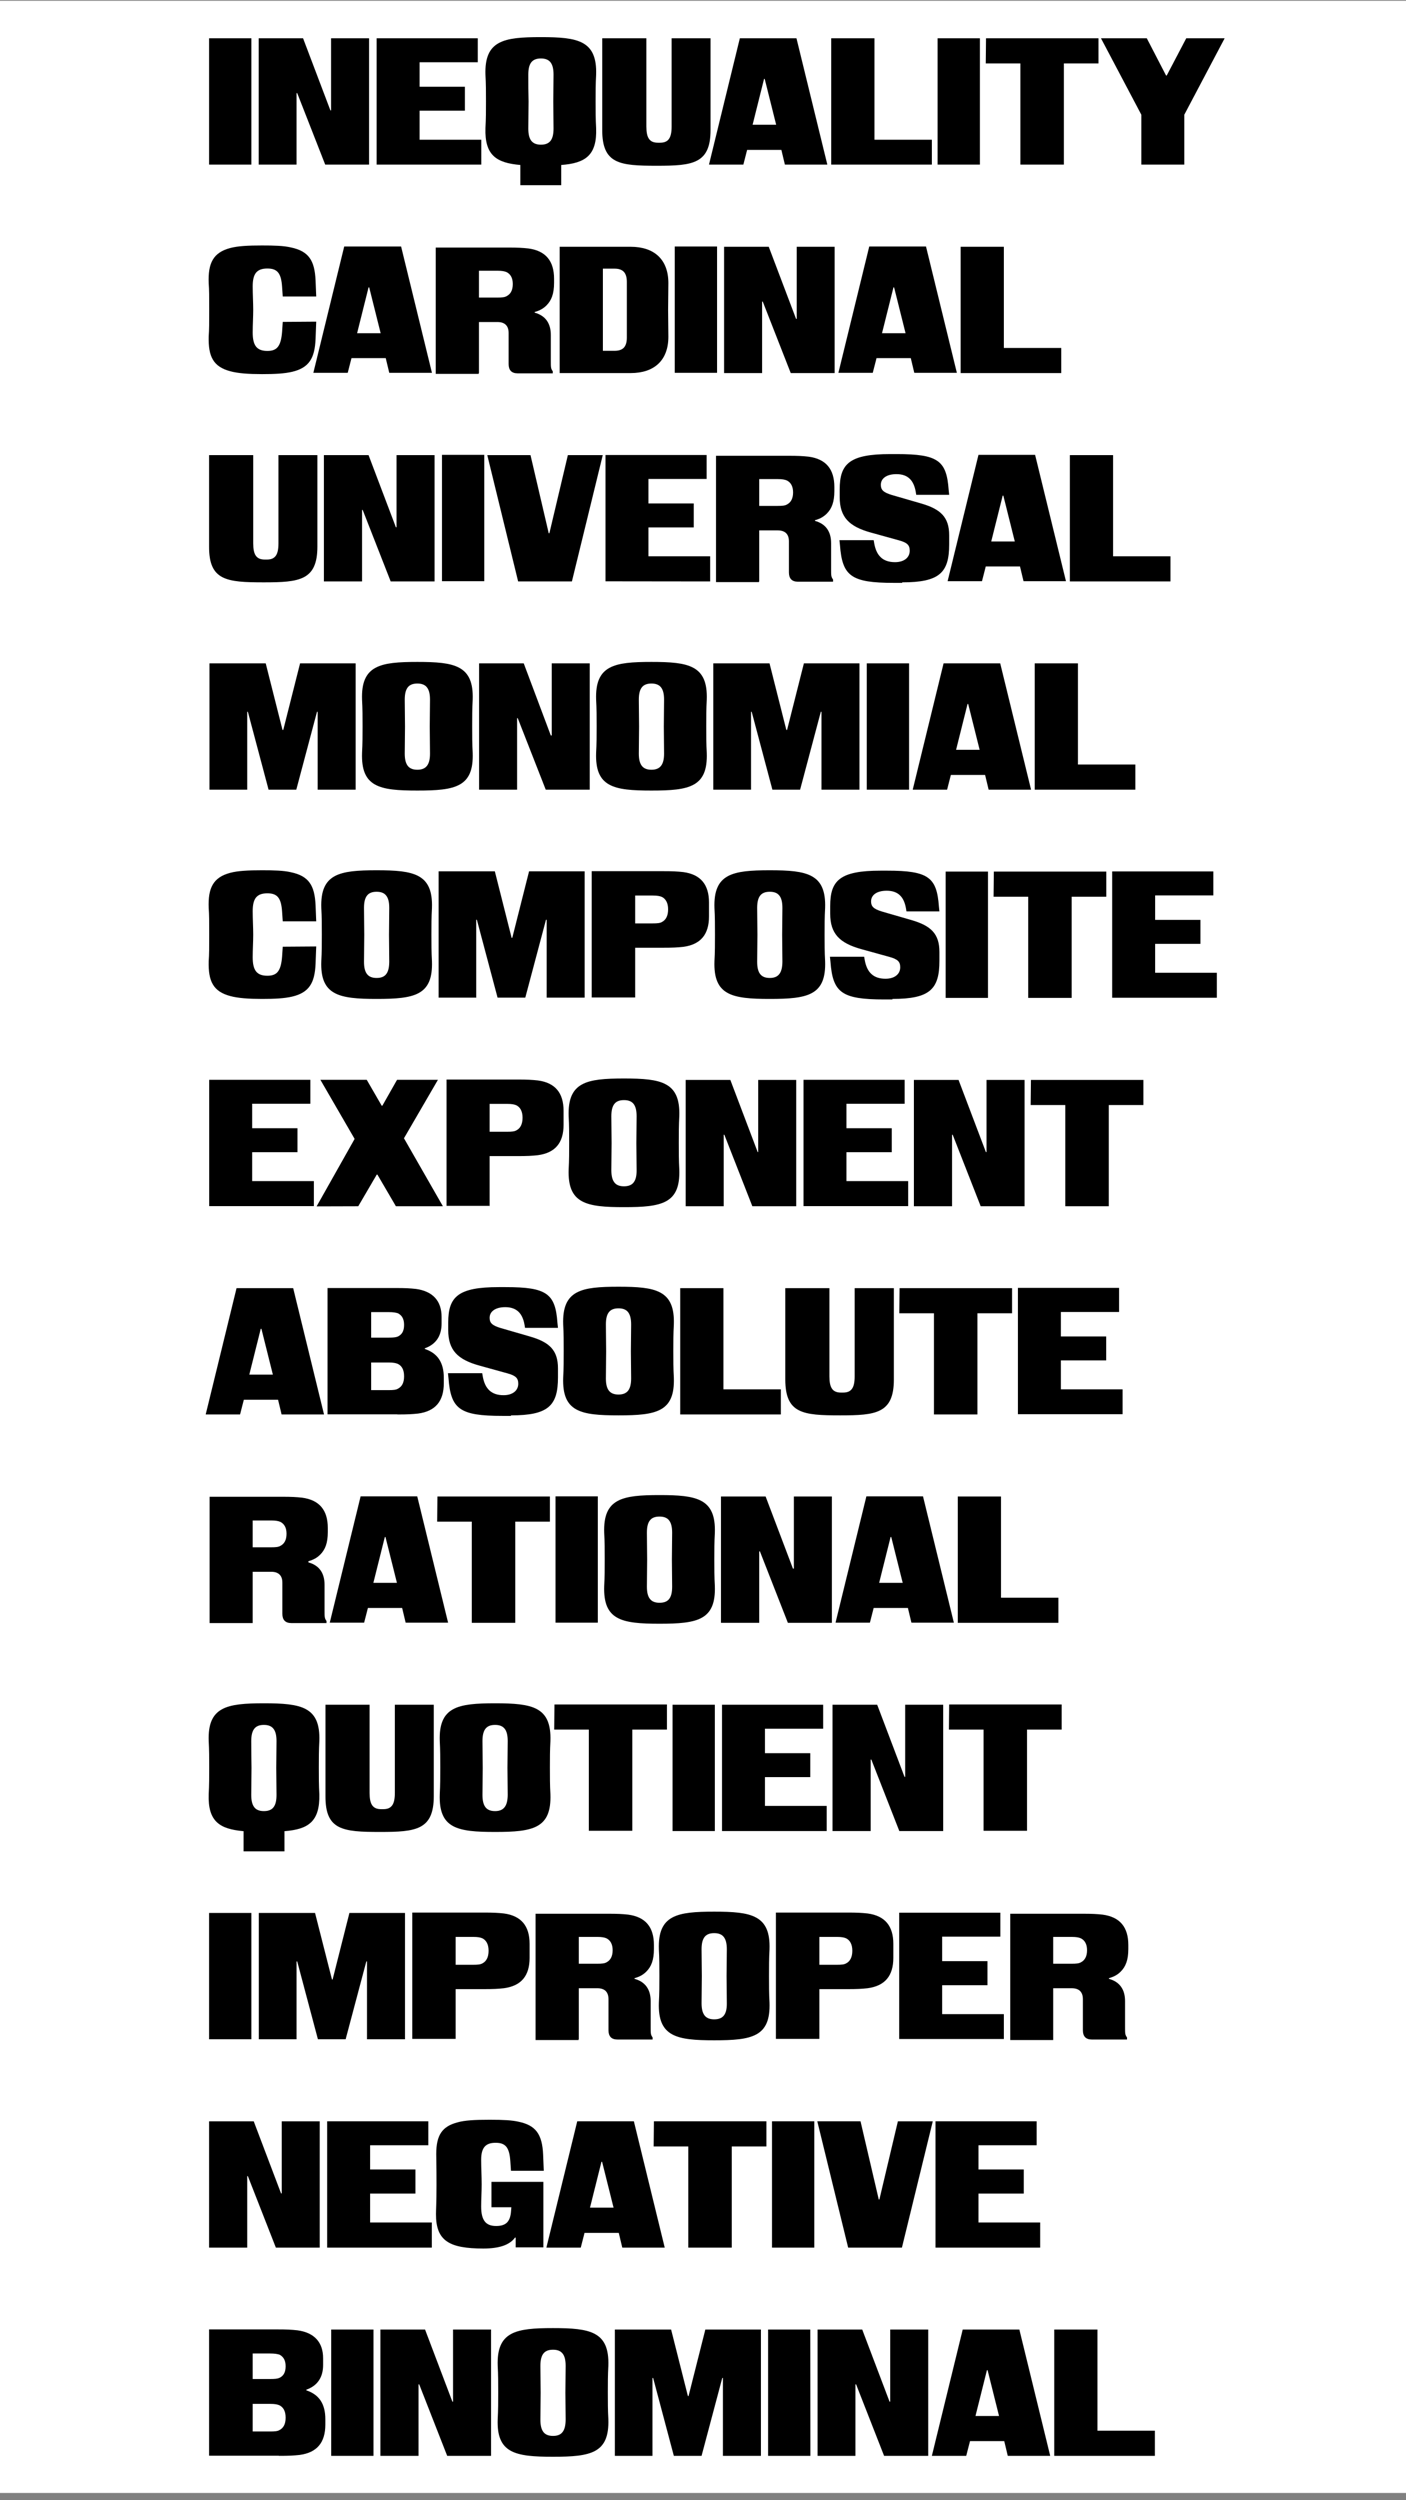
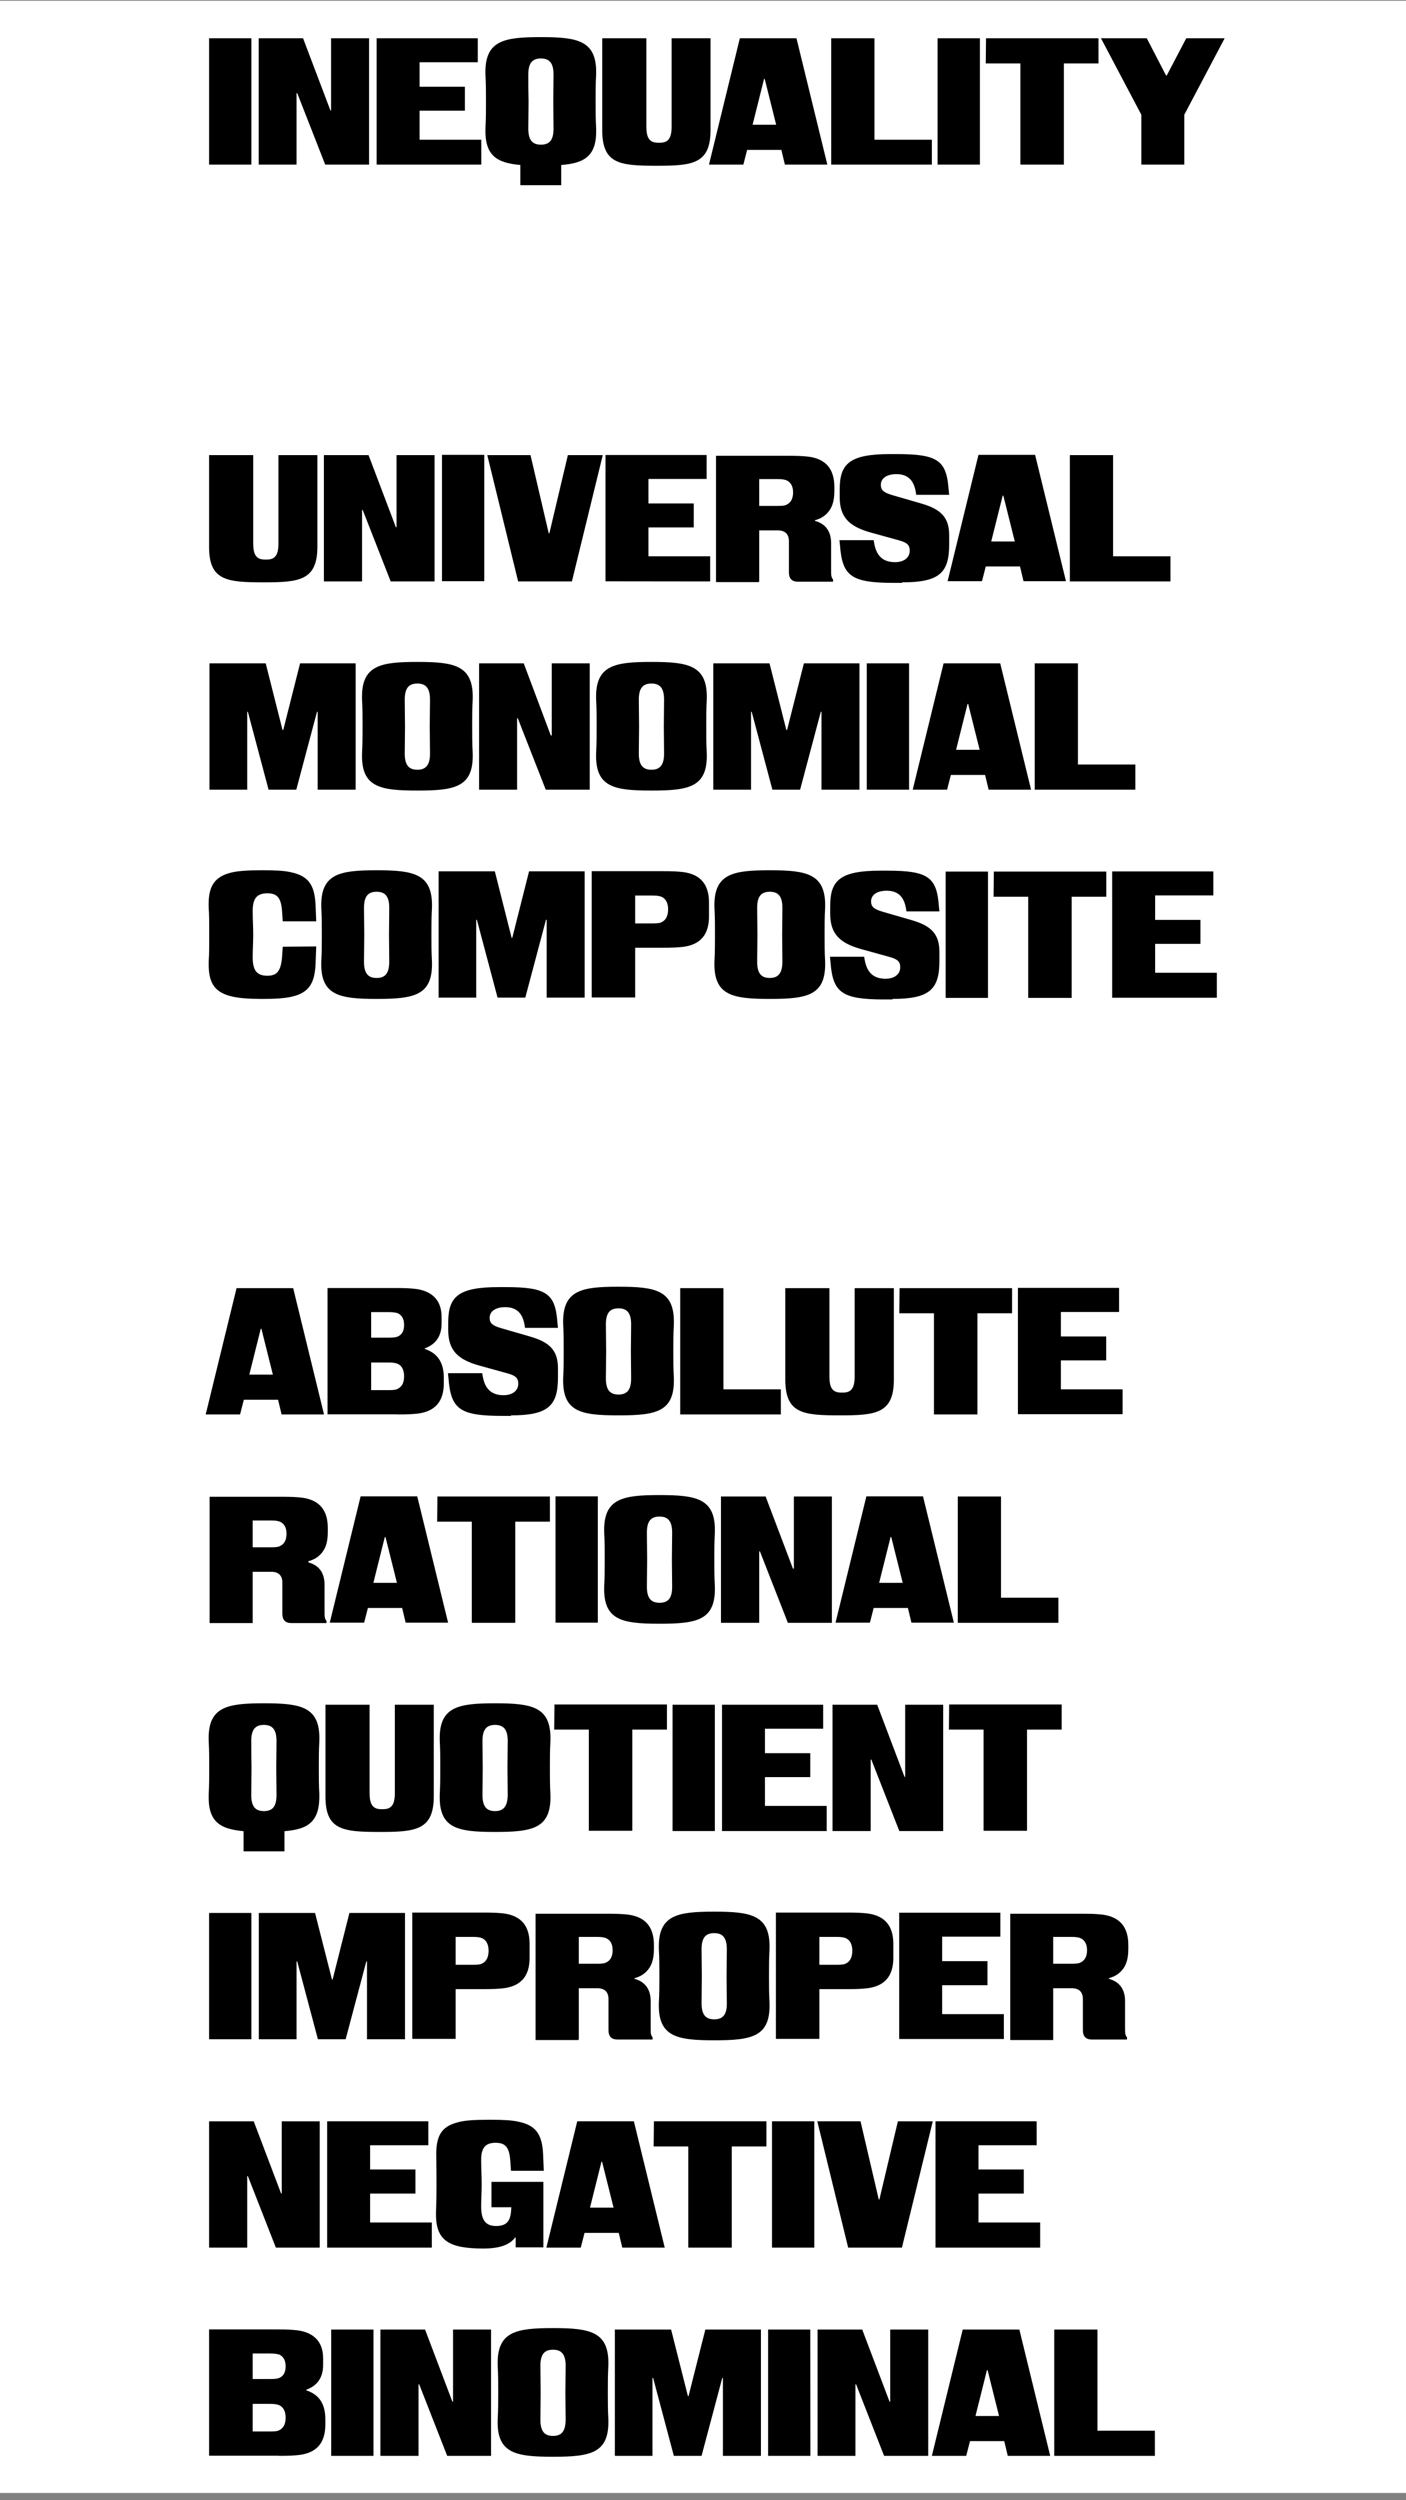
<svg xmlns="http://www.w3.org/2000/svg" version="1.1" id="Layer_1" x="0px" y="0px" viewBox="0 0 1080 1920" style="enable-background:new 0 0 1080 1920;" xml:space="preserve">
  <rect x="0" y="0" width="1080" height="1920" fill="#808080" stroke="none" />
  <style type="text/css">
	.st0{fill:#FFFFFF;}
</style>
  <rect y="0.6" class="st0" width="1080" height="1913.8" />
  <title>0_KTFRublenaya_About_Mobile</title>
  <path d="M887.1,1885.9v-19.3H843v-77.7h-33.2v97H887.1z M767.4,1855.3h-18.1l8.8-35.2h0.5L767.4,1855.3z M739.5,1788.9l-23.7,97  h26.4l2.9-11.3h26.3l2.7,11.3h32.6l-23.7-97H739.5L739.5,1788.9z M657.1,1885.9V1831h0.5l21.5,54.9H713v-97h-29.2v55.4h-0.5  l-21-55.4H628v97H657.1L657.1,1885.9z M622.4,1788.9H590v97h32.5L622.4,1788.9L622.4,1788.9z M501.2,1885.9v-59.8h0.5l15.9,59.8  h21.3l15.9-59.8h0.5v59.8h29.2v-97h-42.7l-12.9,51.1h-0.5l-12.9-51.1h-43.2v97H501.2z M424.8,1870.6c-6.6,0-9.7-3.6-9.7-12.4  c0-6.9,0.2-13.9,0.2-20.8c0-6.7-0.2-13.7-0.2-20.6c0-8.9,3.1-12.4,9.7-12.4s9.7,3.6,9.7,12.4c0,6.9-0.2,13.9-0.2,20.6  c0,6.9,0.2,13.9,0.2,20.8C434.4,1867.1,431.3,1870.6,424.8,1870.6 M424.8,1886.6c29.2,0,43.4-2.7,42.5-29  c-0.4-6.7-0.4-13.5-0.4-20.4c0-6.7,0-13.5,0.4-20.4c0.9-26.4-13.9-29-42.5-29s-43.4,2.6-42.5,29c0.4,6.7,0.4,13.5,0.4,20.4  c0,6.7,0,13.5-0.4,20.4C381.3,1883.9,395.6,1886.6,424.8,1886.6 M321.5,1885.9V1831h0.5l21.5,54.9h33.7v-97H348v55.4h-0.5l-21-55.4  h-34.3v97H321.5L321.5,1885.9z M286.9,1788.9h-32.5v97h32.5V1788.9z M194.1,1846h13.5c3.5,0,5.5,0.4,7.1,1.1  c2.9,1.5,4.7,4.4,4.7,9.5s-1.8,8-4.7,9.5c-1.5,0.9-3.6,1.1-7.1,1.1h-13.5V1846z M194.1,1807.3h13.5c3.5,0,5.5,0.4,7.1,0.9  c2.9,1.5,4.7,4.2,4.7,8.9c0,4.9-1.8,7.5-4.7,8.9c-1.5,0.7-3.6,0.9-7.1,0.9h-13.5V1807.3z M214.3,1885.9c7.8,0,11.3-0.2,15.9-0.7  c13.3-1.8,19.7-9.5,19.7-23.3v-4.2c0-11.5-4.6-18.8-14.6-22.1v-0.5c8.8-3.1,12.9-9.8,12.9-19v-5.1c0-12.2-6.6-19.7-19.7-21.5  c-4.6-0.5-8-0.7-15.9-0.7h-52v97h53.6v0.1H214.3z" />
  <path d="M799,1726v-19.3h-47.4v-22.2h34.8V1666h-34.8v-18.6h44.7V1629h-77.7v97H799L799,1726z M692.8,1726l23.7-97h-26.8l-14.2,60  H675l-14-60h-33.2l23.7,97H692.8z M625.5,1629H593v97h32.5V1629z M562.1,1726v-77.7h26.6V1629h-86.4l-0.2,19.3h26.6v77.7H562.1z   M471.3,1695.3h-18.1l8.8-35.2h0.5L471.3,1695.3z M443.4,1629l-23.7,97h26.4l2.9-11.3h26.3l2.7,11.3h32.6l-23.7-97H443.4z   M371.3,1726.7c11.9,0,20.1-2.6,24.3-8.4h0.5v7.5h21.3v-50.3h-39.9v19.5h15.3l-0.2,2.4c-0.5,8.6-3.8,12-11.5,12  c-8,0-11.5-4.4-11.5-15c0-5.7,0.4-11.3,0.4-17c0-6.2-0.4-12.6-0.4-18.8c0-9.3,3.3-13.1,11.1-13.1c7.7,0,10.6,3.6,11.3,14.2l0.5,7.3  h25.2l-0.5-12.4c-0.7-15.9-5.8-22.6-19-25.3c-4.9-1.1-11.3-1.5-22.1-1.5c-11.9,0-19.3,0.5-24.6,2c-11.9,3.1-16.4,9.8-16.4,24.3  c0,6,0.2,8.2,0.2,23.3c0,15-0.4,19-0.4,22.8C334.8,1720.7,344.9,1726.7,371.3,1726.7 M331.7,1726v-19.3h-47.4v-22.2h34.8V1666h-34.8  v-18.6H329V1629h-77.7v97H331.7L331.7,1726z M189.9,1726v-54.9h0.5l21.5,54.9h33.7v-97h-29.2v55.4h-0.5l-21-55.4h-34.3v97H189.9z" />
  <path d="M809,1487.4h14.2c3.5,0,5.5,0.4,7.1,1.1c2.9,1.5,4.7,4.4,4.7,9.1c0,4.9-1.8,7.8-4.7,9.3c-1.5,0.9-3.6,1.1-7.1,1.1H809  V1487.4L809,1487.4z M809,1566v-39.2h14.2c5.5,0,8.6,2.7,8.6,8.4v23.9c0,4.6,2.2,7.1,6.9,7.1h27v-1.6c-1.5-2-1.5-3.1-1.5-8v-19.9  c0-8.8-4-14.8-12.4-17.1v-0.5c4.6-1.3,7.1-3.1,9.1-5.1c3.8-3.8,5.8-8.9,5.8-17.3v-3.1c0-13.7-6.4-21.5-19.7-23.3  c-4.6-0.5-8-0.7-15.9-0.7H776v97h33V1566z M771.1,1566v-19.3h-47.4v-22.2h34.8V1506h-34.8v-18.8h44.7v-18.4h-77.7v97h80.4V1566z   M629.4,1487.4h13.5c3.5,0,5.5,0.4,7.1,1.1c2.9,1.5,4.7,4.6,4.7,9.5c0,5.1-1.8,8.2-4.7,9.7c-1.5,0.9-3.6,1.1-7.1,1.1h-13.5V1487.4z   M629.4,1566v-38.5h21.2c7.8,0,11.3-0.2,15.9-0.7c13.3-1.8,19.7-9.5,19.7-23.3v-10.8c0-13.7-6.4-21.5-19.7-23.3  c-4.6-0.5-8-0.7-15.9-0.7H596v97h33.4V1566z M548.6,1550.7c-6.6,0-9.7-3.6-9.7-12.4c0-6.9,0.2-13.9,0.2-20.8  c0-6.7-0.2-13.7-0.2-20.6c0-8.9,3.1-12.4,9.7-12.4s9.7,3.6,9.7,12.4c0,6.9-0.2,13.9-0.2,20.6c0,6.9,0.2,13.9,0.2,20.8  C558.4,1547.1,555.3,1550.7,548.6,1550.7 M548.6,1566.8c29.2,0,43.4-2.7,42.5-29c-0.4-6.7-0.4-13.5-0.4-20.4s0-13.5,0.4-20.4  c0.9-26.4-13.9-29-42.5-29s-43.4,2.6-42.5,29c0.4,6.7,0.4,13.5,0.4,20.4s0,13.5-0.4,20.4C505.2,1564,519.6,1566.8,548.6,1566.8   M444.6,1487.4h14.2c3.5,0,5.5,0.4,7.1,1.1c2.9,1.5,4.7,4.4,4.7,9.1c0,4.9-1.8,7.8-4.7,9.3c-1.5,0.9-3.6,1.1-7.1,1.1h-14.2V1487.4z   M444.6,1566v-39.2h14.2c5.5,0,8.6,2.7,8.6,8.4v23.9c0,4.6,2.2,7.1,6.9,7.1h27v-1.6c-1.5-2-1.5-3.1-1.5-8v-19.9  c0-8.8-4-14.8-12.4-17.1v-0.5c4.6-1.3,7.1-3.1,9.1-5.1c3.8-3.8,5.8-8.9,5.8-17.3v-3.1c0-13.7-6.4-21.5-19.7-23.3  c-4.6-0.5-8-0.7-15.9-0.7h-55.3v97h33v-0.6H444.6z M350,1487.4h13.5c3.5,0,5.5,0.4,7.1,1.1c2.9,1.5,4.7,4.6,4.7,9.5  c0,5.1-1.8,8.2-4.7,9.7c-1.5,0.9-3.6,1.1-7.1,1.1H350V1487.4z M350,1566v-38.5h21.2c7.8,0,11.3-0.2,15.9-0.7  c13.3-1.8,19.7-9.5,19.7-23.3v-10.8c0-13.7-6.4-21.5-19.7-23.3c-4.6-0.5-8-0.7-15.9-0.7h-54.5v97H350V1566z M227.8,1566v-59.8h0.5  l15.9,59.8h21.3l15.9-59.8h0.5v59.8h29.2v-97h-42.7l-12.9,51.1H255l-13-51.1h-43.2v97H227.8z M193.1,1469h-32.5v97h32.5V1469z" />
  <path d="M788.9,1406.1v-77.9h26.6v-19.3h-86.4l-0.2,19.3h26.6v77.7h33.4L788.9,1406.1L788.9,1406.1z M668.8,1406.1v-54.9h0.5  l21.5,54.9h33.7v-97h-29.2v55.4h-0.5l-21-55.4h-34.3v97H668.8z M635,1406.1v-19.3h-47.4v-22.1h34.8v-18.4h-34.8v-18.8h44.7v-18.4  h-77.7v97L635,1406.1L635,1406.1z M549.1,1309.1h-32.5v97h32.5V1309.1z M485.7,1406.1v-77.9h26.6v-19.3h-86.4l-0.2,19.3h26.6v77.7  h33.4L485.7,1406.1L485.7,1406.1z M380.3,1390.8c-6.6,0-9.7-3.6-9.7-12.4c0-6.9,0.2-13.9,0.2-20.8c0-6.7-0.2-13.7-0.2-20.6  c0-8.9,3.1-12.4,9.7-12.4s9.7,3.6,9.7,12.4c0,6.9-0.2,13.9-0.2,20.6c0,6.9,0.2,13.9,0.2,20.8  C389.9,1387.1,386.8,1390.8,380.3,1390.8 M380.3,1406.8c29.2,0,43.4-2.7,42.5-29c-0.4-6.7-0.4-13.5-0.4-20.4c0-6.7,0-13.5,0.4-20.4  c0.9-26.4-13.9-29-42.5-29s-43.4,2.6-42.5,29c0.4,6.7,0.4,13.5,0.4,20.4c0,6.7,0,13.5-0.4,20.4  C336.9,1404.1,351.1,1406.8,380.3,1406.8 M292,1406.8c27.5,0,41.2-1.5,41.2-27.5v-70.2h-29.9v67.8c0,8.9-2.6,12.4-8.9,12.4h-1.6  c-6.4,0-8.9-3.6-8.9-12.4v-67.8H250v70.2C249.9,1405.4,263.2,1406.8,292,1406.8 M193,1337c0-8.9,3.1-12.4,9.7-12.4s9.7,3.6,9.7,12.4  c0,6.9-0.2,13.9-0.2,20.6c0,6.9,0.2,13.9,0.2,20.8c0,8.9-3.1,12.4-9.7,12.4s-9.7-3.6-9.7-12.4c0-6.9,0.2-13.9,0.2-20.8  C193.1,1350.8,193,1343.9,193,1337 M245.3,1377.8c-0.4-6.7-0.4-13.5-0.4-20.4c0-6.7,0-13.5,0.4-20.4c0.9-26.4-13.9-29-42.5-29  s-43.4,2.6-42.5,29c0.4,6.7,0.4,13.5,0.4,20.4c0,6.7,0,13.5-0.4,20.4c-0.7,21,8.4,26.8,26.8,28.4v15.5h31.4v-15.5  C236.9,1404.8,245.8,1398.8,245.3,1377.8" />
  <path d="M813,1246.2v-19.3h-44.1v-77.7h-33.2v97H813z M693.4,1215.5h-18.1l8.8-35.2h0.5L693.4,1215.5z M665.5,1149.1l-23.7,97h26.4  l2.9-11.3h26.3l2.7,11.3h32.6l-23.7-97H665.5z M583.2,1246.2v-54.9h0.5l21.5,54.9H639v-97h-29.2v55.4h-0.7l-21-55.4h-34.3v97H583.2z   M506.6,1230.8c-6.6,0-9.7-3.6-9.7-12.4c0-6.9,0.2-13.9,0.2-20.8c0-6.7-0.2-13.7-0.2-20.6c0-8.9,3.1-12.4,9.7-12.4s9.7,3.6,9.7,12.4  c0,6.9-0.2,13.9-0.2,20.6c0,6.9,0.2,13.9,0.2,20.8C516.3,1227.2,513.4,1230.8,506.6,1230.8 M506.6,1246.9c29.2,0,43.4-2.7,42.5-29  c-0.4-6.7-0.4-13.5-0.4-20.4c0-6.7,0-13.5,0.4-20.4c0.9-26.4-13.9-29-42.5-29s-43.4,2.6-42.5,29c0.4,6.7,0.4,13.5,0.4,20.4  c0,6.7,0,13.5-0.4,20.4C463.2,1244.2,477.5,1246.9,506.6,1246.9 M459.2,1149.1h-32.5v97h32.5V1149.1z M395.8,1246.2v-77.7h26.6  v-19.3H336l-0.2,19.3h26.6v77.7H395.8z M304.9,1215.5h-18.1l8.8-35.2h0.5L304.9,1215.5z M277,1149.1l-23.7,97h26.4l2.9-11.3h26.3  l2.7,11.3h32.6l-23.7-97H277z M194.1,1167.6h14.2c3.5,0,5.5,0.4,7.1,1.1c2.9,1.5,4.7,4.4,4.7,9.1c0,4.9-1.8,7.8-4.7,9.3  c-1.5,0.9-3.6,1.1-7.1,1.1h-14.2V1167.6z M194.1,1246.2V1207h14.2c5.5,0,8.6,2.7,8.6,8.4v23.9c0,4.6,2.2,7.1,6.9,7.1h27v-1.6  c-1.5-2-1.5-3.1-1.5-8v-19.9c0-8.8-4-14.8-12.4-17.1v-0.9c4.6-1.3,7.1-3.1,9.1-5.1c3.8-3.8,5.8-8.9,5.8-17.3v-3.1  c0-13.7-6.4-21.5-19.7-23.3c-4.6-0.5-8-0.7-15.9-0.7H161v97h33.1V1246.2z" />
  <path d="M862.3,1086.2v-19.3h-47.4v-22.2h34.8v-18.4h-34.8v-18.8h44.7V989h-77.7v97h80.4V1086.2z M750.8,1086.2v-77.7h26.6v-19.3  H691l-0.2,19.3h26.6v77.7H750.8z M645.4,1086.9c27.5,0,41.2-1.5,41.2-27.5v-70.2h-30.1v67.8c0,8.9-2.6,12.4-8.9,12.4H646  c-6.4,0-8.9-3.6-8.9-12.4v-67.8h-33.9v70.2C603.3,1085.5,616.6,1086.9,645.4,1086.9 M599.8,1086.2v-19.3h-44.1v-77.7h-33.2v97H599.8  L599.8,1086.2z M475.1,1070.9c-6.6,0-9.7-3.6-9.7-12.4c0-6.9,0.2-13.9,0.2-20.8c0-6.7-0.2-13.7-0.2-20.6c0-8.9,3.1-12.4,9.7-12.4  s9.7,3.6,9.7,12.4c0,6.9-0.2,13.9-0.2,20.6c0,6.9,0.2,13.9,0.2,20.8C484.8,1067.3,481.7,1070.9,475.1,1070.9 M475.1,1086.9  c29.2,0,43.4-2.7,42.5-29c-0.4-6.7-0.4-13.5-0.4-20.4c0-6.7,0-13.5,0.4-20.4c0.9-26.4-13.9-29-42.5-29s-43.4,2.6-42.5,29  c0.4,6.7,0.4,13.5,0.4,20.4c0,6.7,0,13.5-0.4,20.4C431.7,1084.2,445.9,1086.9,475.1,1086.9 M392.5,1086.9c28.6,0,36.1-7.3,36.1-29.2  v-6.9c0-14-6.6-20.1-21.3-24.4l-22.8-6.6c-6.6-2-8.4-4-8.4-7.8c0-4.9,4.4-8.2,12-8.2c8.9,0,13.3,4.9,14.8,13.5l0.4,2.4h25.3  l-0.4-3.8c-1.6-22.4-8-27.5-39.8-27.5h-5.3c-31.4,0-38.8,7.5-38.8,27.2v5.8c0,15.5,7.3,22.6,23.7,27.2l21.7,6c6.6,1.8,8.4,3.8,8.4,8  c0,5.3-4.4,8.8-11.3,8.8c-9.5,0-14.2-5.1-15.9-14l-0.5-2.9h-26.3l0.4,3.8c1.8,23.7,8.4,29,41.4,29h6.6L392.5,1086.9L392.5,1086.9z   M285.1,1046.3h13.5c3.5,0,5.5,0.4,7.1,1.1c2.9,1.5,4.7,4.4,4.7,9.5s-1.8,8-4.7,9.5c-1.5,0.9-3.6,1.1-7.1,1.1h-13.5V1046.3z   M285.1,1007.6h13.5c3.5,0,5.5,0.4,7.1,0.9c2.9,1.5,4.7,4.2,4.7,8.9c0,4.9-1.8,7.5-4.7,8.9c-1.5,0.7-3.6,0.9-7.1,0.9h-13.5V1007.6z   M305.3,1086.2c7.8,0,11.3-0.2,15.9-0.7c13.3-1.8,19.7-9.5,19.7-23.3v-4.2c0-11.5-4.6-18.8-14.6-22.1v-0.5c8.8-3.1,12.9-9.8,12.9-19  v-5.1c0-12.2-6.6-19.7-19.7-21.5c-4.6-0.5-8-0.7-15.9-0.7h-52v97h53.6v0.1H305.3z M209.6,1055.6h-18.1l8.8-35.2h0.5L209.6,1055.6z   M181.7,989.2l-23.7,97h26.4l2.9-11.3h26.3l2.7,11.3h32.6l-23.7-97L181.7,989.2L181.7,989.2z" />
-   <path d="M851.7,926.3v-77.7h26.6v-19.3h-86.4l-0.2,19.3h26.6v77.7H851.7z M731.3,926.3v-54.9h0.5l21.5,54.9H787v-97h-29.2v55.4h-0.5  l-21-55.4H702v97H731.3z M697.6,926.3V907h-47.4v-22.2H685v-18.4h-34.8v-18.8h44.7v-18.4h-77.7v97h80.4L697.6,926.3L697.6,926.3z   M555.9,926.3v-54.9h0.5l21.5,54.9h33.7v-97h-29.2v55.4H582l-21-55.4h-34.3v97H555.9z M479.3,911c-6.6,0-9.7-3.6-9.7-12.4  c0-6.9,0.2-13.9,0.2-20.8c0-6.7-0.2-13.7-0.2-20.6c0-8.9,3.1-12.4,9.7-12.4c6.7,0,9.7,3.6,9.7,12.4c0,6.9-0.2,13.9-0.2,20.6  c0,6.9,0.2,13.9,0.2,20.8C489.1,907.3,486,911,479.3,911 M479.3,927c29.2,0,43.4-2.7,42.5-29c-0.4-6.7-0.4-13.5-0.4-20.4  c0-6.7,0-13.5,0.4-20.4c0.9-26.4-13.9-29-42.5-29s-43.4,2.6-42.5,29c0.4,6.7,0.4,13.5,0.4,20.4c0,6.7,0,13.5-0.4,20.4  C435.9,924.3,450.3,927,479.3,927 M376.1,847.7h13.5c3.5,0,5.5,0.4,7.1,1.1c2.9,1.5,4.7,4.6,4.7,9.5c0,5.1-1.8,8.2-4.7,9.7  c-1.5,0.9-3.6,1.1-7.1,1.1h-13.5V847.7z M376.1,926.3v-38.5h21.2c7.8,0,11.3-0.2,15.9-0.7c13.3-1.8,19.7-9.5,19.7-23.3V853  c0-13.7-6.4-21.5-19.7-23.3c-4.6-0.5-8-0.7-15.9-0.7H343v97h33.2v0.3H376.1z M275.2,926.3l14.2-24.3h0.5l14.2,24.3h36.1l-29.9-52.2  l26.1-44.9H305l-11.3,19.9h-0.5l-11.5-19.9h-35.6l26.3,45.4l-29.2,51.8L275.2,926.3L275.2,926.3L275.2,926.3z M241.1,926.3V907  h-47.4v-22.2h34.8v-18.4h-34.8v-18.8h44.7v-18.4h-77.7v97h80.4V926.3z" />
  <path d="M934.7,766.3V747h-47.4v-22.2h34.8v-18.4h-34.8v-18.8H932v-18.4h-77.7v97h80.4V766.3z M823.2,766.3v-77.7h26.6v-19.3h-86.4  l-0.2,19.3h26.6v77.7H823.2z M758.9,669.3h-32.5v97h32.5V669.3z M685.5,767.1c28.6,0,36.1-7.3,36.1-29.2V731  c0-14-6.6-20.1-21.3-24.4l-22.8-6.6c-6.6-2-8.4-4-8.4-7.8c0-4.9,4.4-8.2,12-8.2c8.9,0,13.3,4.9,14.8,13.5l0.4,2.4h25.3l-0.4-3.8  c-1.6-22.4-8-27.5-39.8-27.5h-4.9c-31.4,0-38.8,7.5-38.8,27.2v5.8c0,15.5,7.3,22.6,23.7,27.2l21.7,6c6.6,1.8,8.4,3.8,8.4,8  c0,5.3-4.4,8.8-11.3,8.8c-9.5,0-14.2-5.1-15.9-14l-0.5-2.9h-26.3l0.4,3.8c1.8,23.7,8.4,29,41.4,29h6.2L685.5,767.1L685.5,767.1z   M591.3,751c-6.6,0-9.7-3.6-9.7-12.4c0-6.9,0.2-13.9,0.2-20.8c0-6.7-0.2-13.7-0.2-20.6c0-8.9,3.1-12.4,9.7-12.4  c6.6,0,9.7,3.6,9.7,12.4c0,6.9-0.2,13.9-0.2,20.6c0,6.9,0.2,13.9,0.2,20.8C600.9,747.4,597.8,751,591.3,751 M591.3,767.1  c29.2,0,43.4-2.7,42.5-29c-0.4-6.7-0.4-13.5-0.4-20.4c0-6.7,0-13.5,0.4-20.4c0.9-26.4-13.9-29-42.5-29s-43.4,2.6-42.5,29  c0.4,6.7,0.4,13.5,0.4,20.4c0,6.7,0,13.5-0.4,20.4C547.9,764.3,562.1,767.1,591.3,767.1 M487.9,687.7h13.5c3.5,0,5.5,0.4,7.1,1.1  c2.9,1.5,4.7,4.6,4.7,9.5c0,5.1-1.8,8.2-4.7,9.7c-1.5,0.9-3.6,1.1-7.1,1.1h-13.5V687.7z M487.9,766.3v-38.5H509  c7.8,0,11.3-0.2,15.9-0.7c13.3-1.8,19.7-9.5,19.7-23.3V693c0-13.7-6.4-21.5-19.7-23.3c-4.6-0.5-8-0.7-15.9-0.7h-54.5v97h33.4  L487.9,766.3L487.9,766.3z M365.8,766.3v-60h0.5l15.9,59.8h21.3l15.9-59.8h0.5v59.8h29.2v-97h-42.7l-12.9,51.1H393l-12.9-51.1h-43.2  v97h29v0.2H365.8z M289.3,751c-6.6,0-9.7-3.6-9.7-12.4c0-6.9,0.2-13.9,0.2-20.8c0-6.7-0.2-13.7-0.2-20.6c0-8.9,3.1-12.4,9.7-12.4  s9.7,3.6,9.7,12.4c0,6.9-0.2,13.9-0.2,20.6c0,6.9,0.2,13.9,0.2,20.8C298.9,747.4,296,751,289.3,751 M289.3,767.1  c29.2,0,43.4-2.7,42.5-29c-0.4-6.7-0.4-13.5-0.4-20.4c0-6.7,0-13.5,0.4-20.4c0.9-26.4-13.9-29-42.5-29s-43.4,2.6-42.5,29  c0.4,6.7,0.4,13.5,0.4,20.4c0,6.7,0,13.5-0.4,20.4C245.8,764.3,260.3,767.1,289.3,767.1 M201.3,767.1c9.8,0,17.3-0.4,23.2-1.8  c12.9-3.1,17.3-10.4,17.9-25.2l0.5-13.3l-25.7,0.2l-0.5,7.5c-0.9,11.1-3.8,14.8-11.3,14.8c-8.2,0-11.3-4.2-11.3-14.2  c0-6,0.4-11.9,0.4-17.3c0-5.8-0.4-11.9-0.4-18.1c0-9.7,3.1-13.7,11.3-13.7c7.7,0,10.6,3.6,11.3,14.2l0.5,7.3h25.7l-0.5-12.4  c-0.7-15.1-5.1-22.4-19-25.3c-5.7-1.3-12.9-1.5-22.1-1.5c-10.6,0-18.6,0.4-24.6,2c-12.9,3.5-17,11.5-16.4,27  c0.4,5.1,0.4,10,0.4,20.4c0,10,0,15.3-0.4,20.4c-0.4,15.5,3.5,23.3,16.6,26.8C182.7,766.5,191,767.1,201.3,767.1" />
  <path d="M872.1,606.4v-19.3H828v-77.7h-33.2v97H872.1z M752.5,575.8h-18.1l8.8-35.2h0.5L752.5,575.8z M724.8,509.4l-23.7,97h26.4  l2.9-11.3h26.3l2.7,11.3H792l-23.7-97L724.8,509.4L724.8,509.4z M698.3,509.4h-32.5v97h32.5V509.4z M576.9,606.4v-59.8h0.5  l15.9,59.8h21.3l15.9-59.8h0.5v59.8h29.2v-97h-42.7l-12.9,51.1H604l-12.9-51.1h-43.2v97H576.9z M500.4,591.1  c-6.6,0-9.7-3.6-9.7-12.4c0-6.9,0.2-13.9,0.2-20.8c0-6.7-0.2-13.7-0.2-20.6c0-8.9,3.1-12.4,9.7-12.4s9.7,3.6,9.7,12.4  c0,6.9-0.2,13.9-0.2,20.6c0,6.9,0.2,13.9,0.2,20.8C510.1,587.4,507,591.1,500.4,591.1 M500.4,607.1c29.2,0,43.4-2.7,42.5-29  c-0.4-6.7-0.4-13.5-0.4-20.4c0-6.7,0-13.5,0.4-20.4c0.9-26.4-13.9-29-42.5-29c-28.6,0-43.4,2.6-42.5,29c0.4,6.7,0.4,13.5,0.4,20.4  c0,6.7,0,13.5-0.4,20.4C457,604.4,471.3,607.1,500.4,607.1 M397.2,606.4v-54.9h0.5l21.5,54.9H453v-97h-29.2v55.4h-0.7l-20.8-55.4  H368v97H397.2z M320.6,591.1c-6.6,0-9.7-3.6-9.7-12.4c0-6.9,0.2-13.9,0.2-20.8c0-6.7-0.2-13.7-0.2-20.6c0-8.9,3.1-12.4,9.7-12.4  s9.7,3.6,9.7,12.4c0,6.9-0.2,13.9-0.2,20.6c0,6.9,0.2,13.9,0.2,20.8C330.3,587.4,327.2,591.1,320.6,591.1 M320.6,607.1  c29.2,0,43.4-2.7,42.5-29c-0.4-6.7-0.4-13.5-0.4-20.4c0-6.7,0-13.5,0.4-20.4c0.9-26.4-13.9-29-42.5-29s-43.4,2.6-42.5,29  c0.4,6.7,0.4,13.5,0.4,20.4c0,6.7,0,13.5-0.4,20.4C277.2,604.4,291.4,607.1,320.6,607.1 M189.9,606.4v-59.8h0.5l15.9,59.8h21.3  l15.9-59.8h0.5v59.8h29.2v-97h-42.7l-12.9,51.1H217l-12.9-51.1h-43.2v97H189.9z" />
  <path d="M899.1,446.5v-19.3H855v-77.7h-33.2v97H899.1z M779.5,415.8h-18.1l8.8-35.2h0.5L779.5,415.8z M751.6,349.3l-23.7,97h26.4  l2.9-11.3h26.3l2.7,11.3h32.6l-23.7-97H751.6z M693,447.2c28.6,0,36.1-7.3,36.1-29.2v-6.9c0-14-6.6-20.1-21.3-24.4l-22.8-6.6  c-6.6-2-8.4-4-8.4-7.8c0-4.9,4.4-8.2,12-8.2c8.9,0,13.3,4.9,14.8,13.5l0.4,2.4h25.3l-0.4-3.8c-1.6-22.4-8-27.5-39.8-27.5h-5.1  c-31.4,0-38.8,7.5-38.8,27.2v5.8c0,15.5,7.3,22.6,23.7,27.2l21.7,6c6.6,1.8,8.4,3.8,8.4,8c0,5.3-4.4,8.8-11.3,8.8  c-9.5,0-14.2-5.1-15.9-14l-0.5-2.9h-26.3l0.4,3.8c1.8,23.7,8.4,29,41.4,29h6.4L693,447.2L693,447.2z M583.2,367.9h14.2  c3.5,0,5.5,0.4,7.1,1.1c2.9,1.5,4.7,4.4,4.7,9.1c0,4.9-1.8,7.8-4.7,9.3c-1.5,0.9-3.6,1.1-7.1,1.1h-14.2V367.9z M583.2,446.5v-39.2  h14.2c5.5,0,8.6,2.7,8.6,8.4v23.9c0,4.6,2.2,7.1,6.9,7.1h27V445c-1.5-2-1.5-3.1-1.5-8v-19.9c0-8.8-4-14.8-12.4-17.1v-0.5  c4.6-1.3,7.1-3.1,9.1-5.1c3.8-3.8,5.8-8.9,5.8-17.3V374c0-13.7-6.4-21.5-19.7-23.3c-4.6-0.5-8-0.7-15.9-0.7H550v97h33v-0.5H583.2z   M545.5,446.5v-19.3h-47.4V405h34.8v-18.4h-34.8v-18.8h44.7v-18.4h-77.7v97L545.5,446.5L545.5,446.5L545.5,446.5z M439.3,446.5  l23.7-97h-26.8l-14.2,60h-0.5l-14-60h-33.2l23.7,97H439.3L439.3,446.5z M372,349.3h-32.5v97H372V349.3z M278.1,446.5v-54.9h0.5  l21.5,54.9h33.7v-97h-29.2v55.4h-0.5l-21-55.4h-34.3v97H278.1z M202.6,447.2c27.5,0,41.2-1.5,41.2-27.5v-70.2h-29.9v67.8  c0,8.9-2.6,12.4-8.9,12.4h-1.6c-6.4,0-8.9-3.6-8.9-12.4v-67.8h-33.9v70.2C160.5,445.7,173.8,447.2,202.6,447.2" />
-   <path d="M815.2,286.5v-19.3h-44.1v-77.7h-33.2v97H815.2z M695.6,255.9h-18.1l8.8-35.2h0.5L695.6,255.9z M667.7,189.3l-23.7,97h26.4  l2.9-11.3h26.3l2.7,11.3H735l-23.7-97L667.7,189.3L667.7,189.3z M585.4,286.5v-54.9h0.5l21.5,54.9h33.7v-97H612v55.4h-0.5l-21-55.4  h-34.3v97H585.4z M550.8,189.3h-32.5v97h32.5V189.3z M463.1,206.3h8.9c6,0,9.5,2.6,9.5,10.2v42.7c0,7.7-3.5,10.2-9.5,10.2h-8.9  V206.3z M484.4,286.5c18.2,0,29-9.8,29-27.9c0-6.9-0.2-13.9-0.2-20.6c0-6.7,0.2-13.9,0.2-20.6c0-18.1-10.8-27.9-29-27.9h-54.5v97  H484.4L484.4,286.5z M367.9,207.9h14.2c3.5,0,5.5,0.4,7.1,1.1c2.9,1.5,4.7,4.4,4.7,9.1c0,4.9-1.8,7.8-4.7,9.3  c-1.5,0.9-3.6,1.1-7.1,1.1h-14.2V207.9z M367.9,286.5v-39.2h14.2c5.5,0,8.6,2.7,8.6,8.4v23.9c0,4.6,2.2,7.1,6.9,7.1h27v-1.6  c-1.5-2-1.5-3.1-1.5-8v-19.9c0-8.8-4-14.8-12.4-17.1v-0.5c4.6-1.3,7.1-3.1,9.1-5.1c3.8-3.8,5.8-8.9,5.8-17.3v-3.1  c0-13.7-6.4-21.5-19.7-23.3c-4.6-0.5-8-0.7-15.9-0.7h-55.3v97h33v-0.6H367.9z M292.4,255.9h-18.1l8.8-35.2h0.5L292.4,255.9z   M264.4,189.3l-23.7,97h26.4L270,275h26.3l2.7,11.3h32.8l-23.7-97L264.4,189.3L264.4,189.3z M201.3,287.3c9.8,0,17.3-0.4,23.2-1.8  c12.9-3.1,17.3-10.4,17.9-25.2l0.5-13.3l-25.7,0.2l-0.5,7.5c-0.9,11.1-3.8,14.8-11.3,14.8c-8.2,0-11.3-4.2-11.3-14.2  c0-6,0.4-11.9,0.4-17.3c0-5.8-0.4-11.9-0.4-18.1c0-9.7,3.1-13.7,11.3-13.7c7.7,0,10.6,3.6,11.3,14.2l0.5,7.3h25.7l-0.5-12.4  c-0.7-15.1-5.1-22.4-19-25.3c-5.7-1.3-12.9-1.5-22.1-1.5c-10.6,0-18.6,0.4-24.6,2c-12.9,3.5-17,11.5-16.4,27  c0.4,5.1,0.4,10,0.4,20.4c0,10,0,15.3-0.4,20.4c-0.4,15.5,3.5,23.3,16.6,26.8C182.7,286.7,191,287.3,201.3,287.3" />
  <path d="M909.7,126.4V88.1l31-58.7h-29.5l-15,28.6h-0.5l-14.8-28.6h-35.2l31,58.7v38.3C876.7,126.4,909.7,126.4,909.7,126.4z   M817.2,126.4V48.7h26.6V29.4h-86.4l-0.2,19.3h26.6v77.7C783.8,126.4,817.2,126.4,817.2,126.4z M752.7,29.4h-32.5v97h32.5V29.4z   M715.8,126.4v-19.1h-44.1V29.4h-33.2v97H715.8z M596.2,95.8h-18.1l8.8-35.2h0.5L596.2,95.8z M568.3,29.4l-23.7,97H571l2.9-11.3  h26.3l2.7,11.3h32.6l-23.7-97C611.8,29.4,568.3,29.4,568.3,29.4z M504.6,127.3c27.5,0,41.2-1.5,41.2-27.5V29.4h-29.9v67.8  c0,8.9-2.6,12.4-8.9,12.4h-1.6c-6.4,0-8.9-3.6-8.9-12.4V29.4h-33.9v70.2C462.5,125.9,475.8,127.3,504.6,127.3 M405.8,57.3  c0-8.9,3.1-12.4,9.7-12.4s9.7,3.6,9.7,12.4c0,6.9-0.2,13.9-0.2,20.6c0,6.9,0.2,13.9,0.2,20.8c0,8.9-3.1,12.4-9.7,12.4  s-9.7-3.6-9.7-12.4c0-6.9,0.2-13.9,0.2-20.8C405.8,71.1,405.8,64.2,405.8,57.3 M457.9,98.3c-0.4-6.7-0.4-13.5-0.4-20.4  s0-13.5,0.4-20.4c0.9-26.4-13.9-29-42.5-29s-43.4,2.6-42.5,29c0.4,6.7,0.4,13.5,0.4,20.4s0,13.5-0.4,20.4  c-0.7,21,8.4,26.8,26.8,28.4v15.5h31.4v-15.5C449.7,125.3,458.7,119.3,457.9,98.3 M369.7,126.4v-19.1h-47.4V85h34.8V66.6h-34.8V47.8  H367V29.4h-77.7v97H369.7z M227.8,126.4V71.5h0.5l21.5,54.9h33.7v-97h-29.2v55.4h-0.5l-21-55.4h-34.1v97H227.8z M193.1,29.4h-32.5  v97h32.5V29.4z" />
</svg>